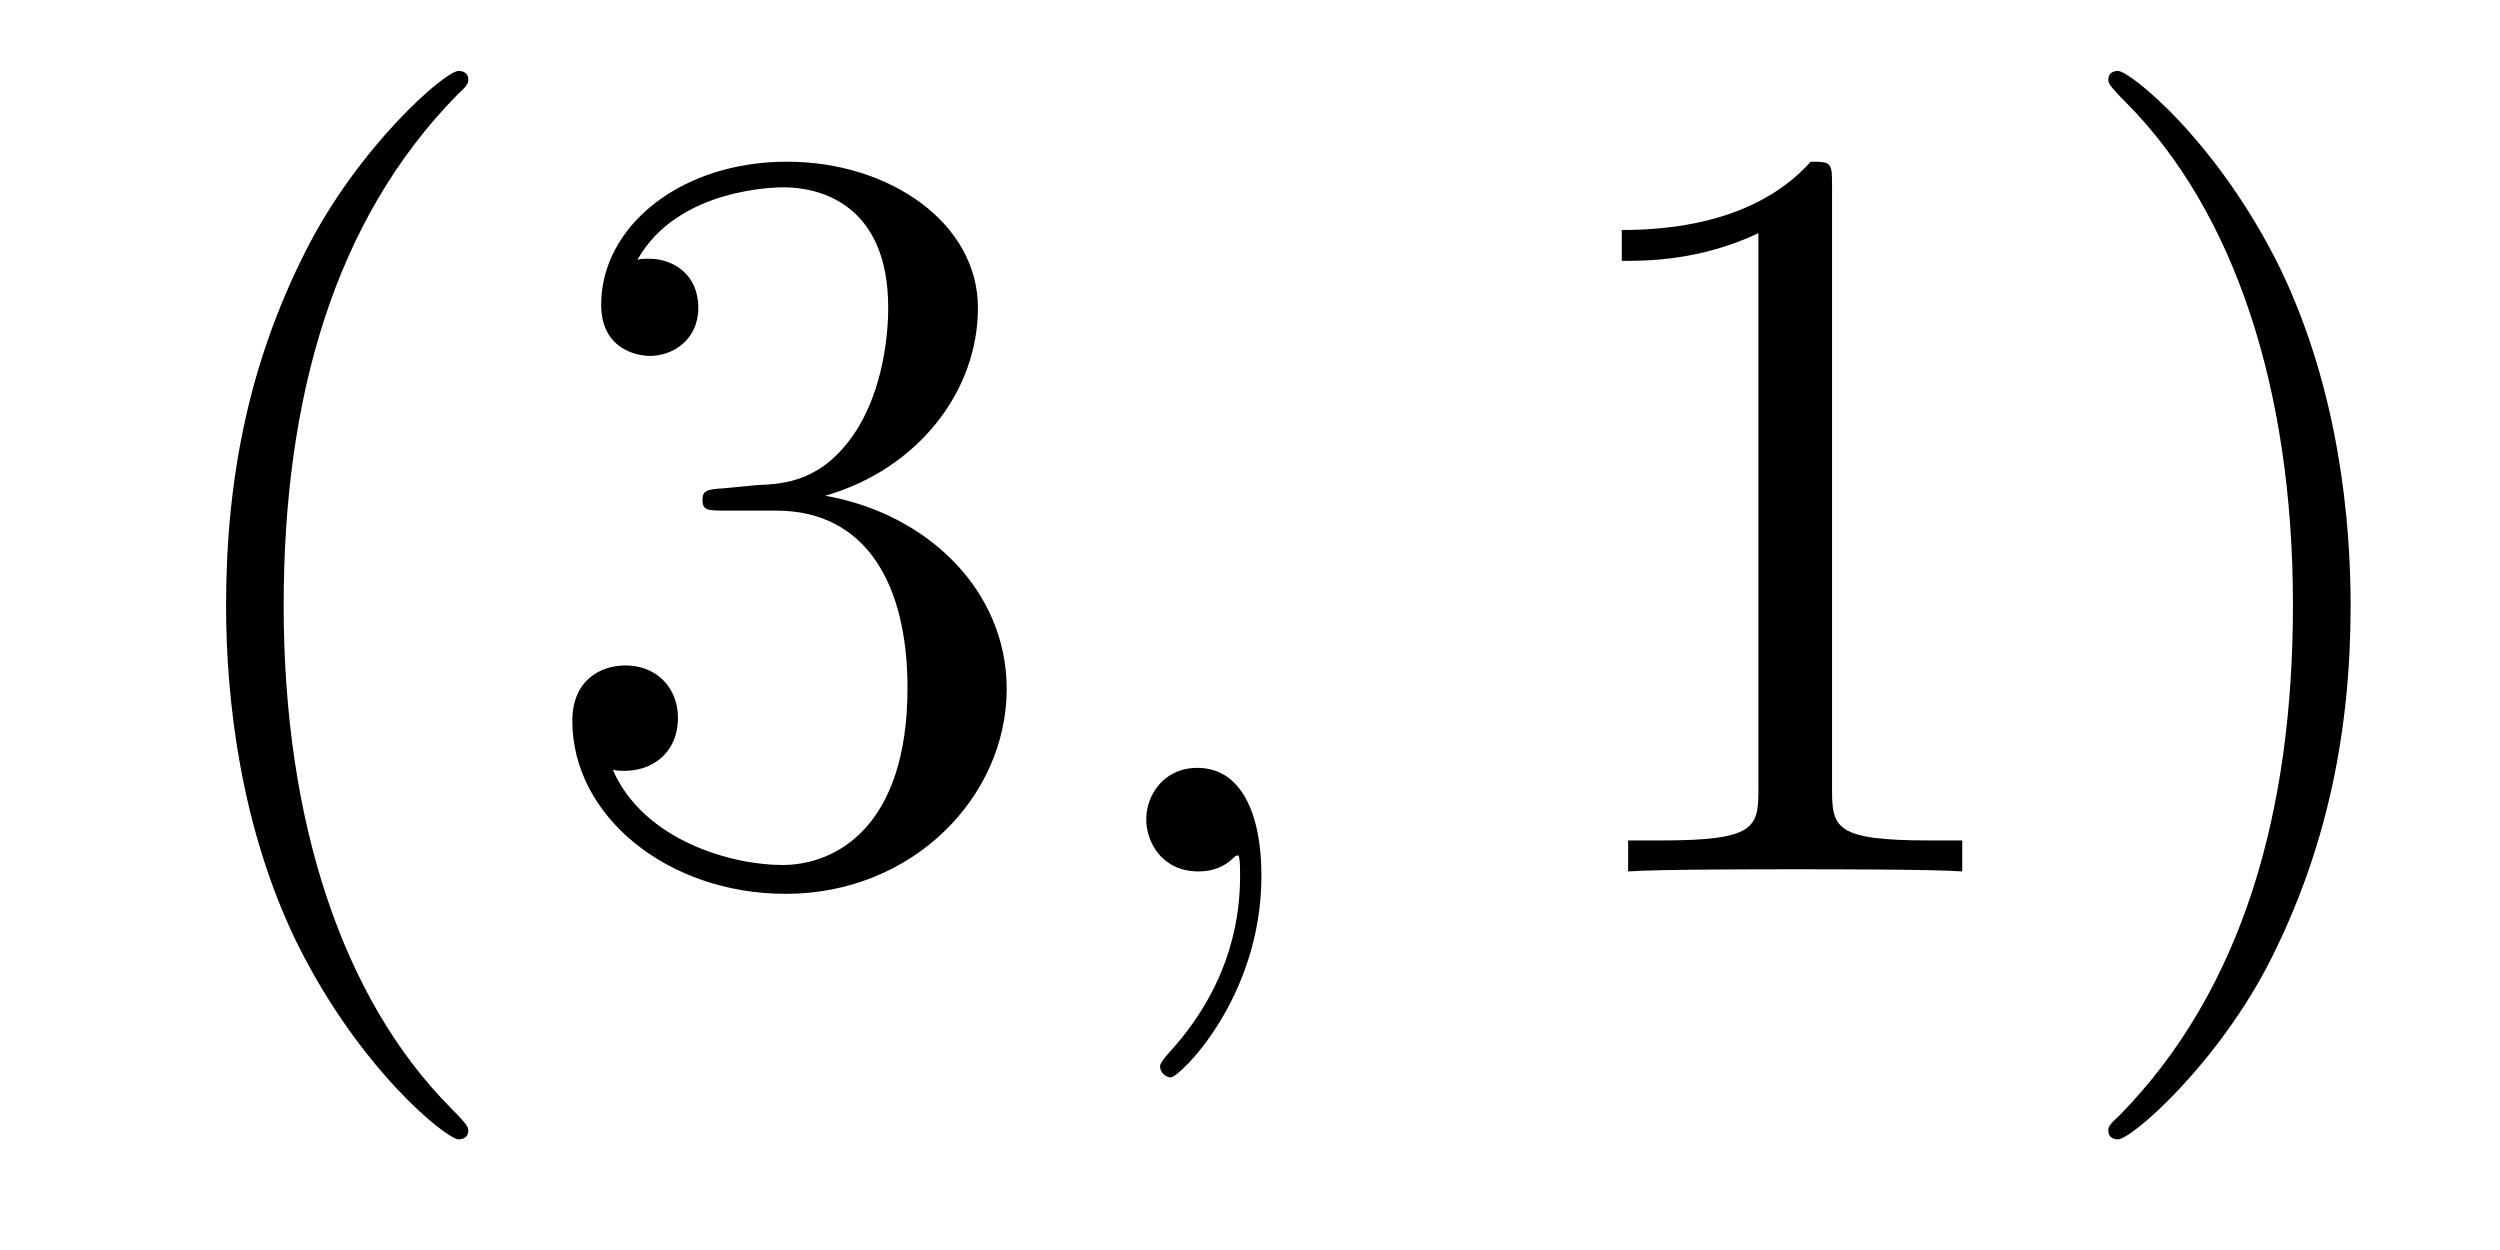
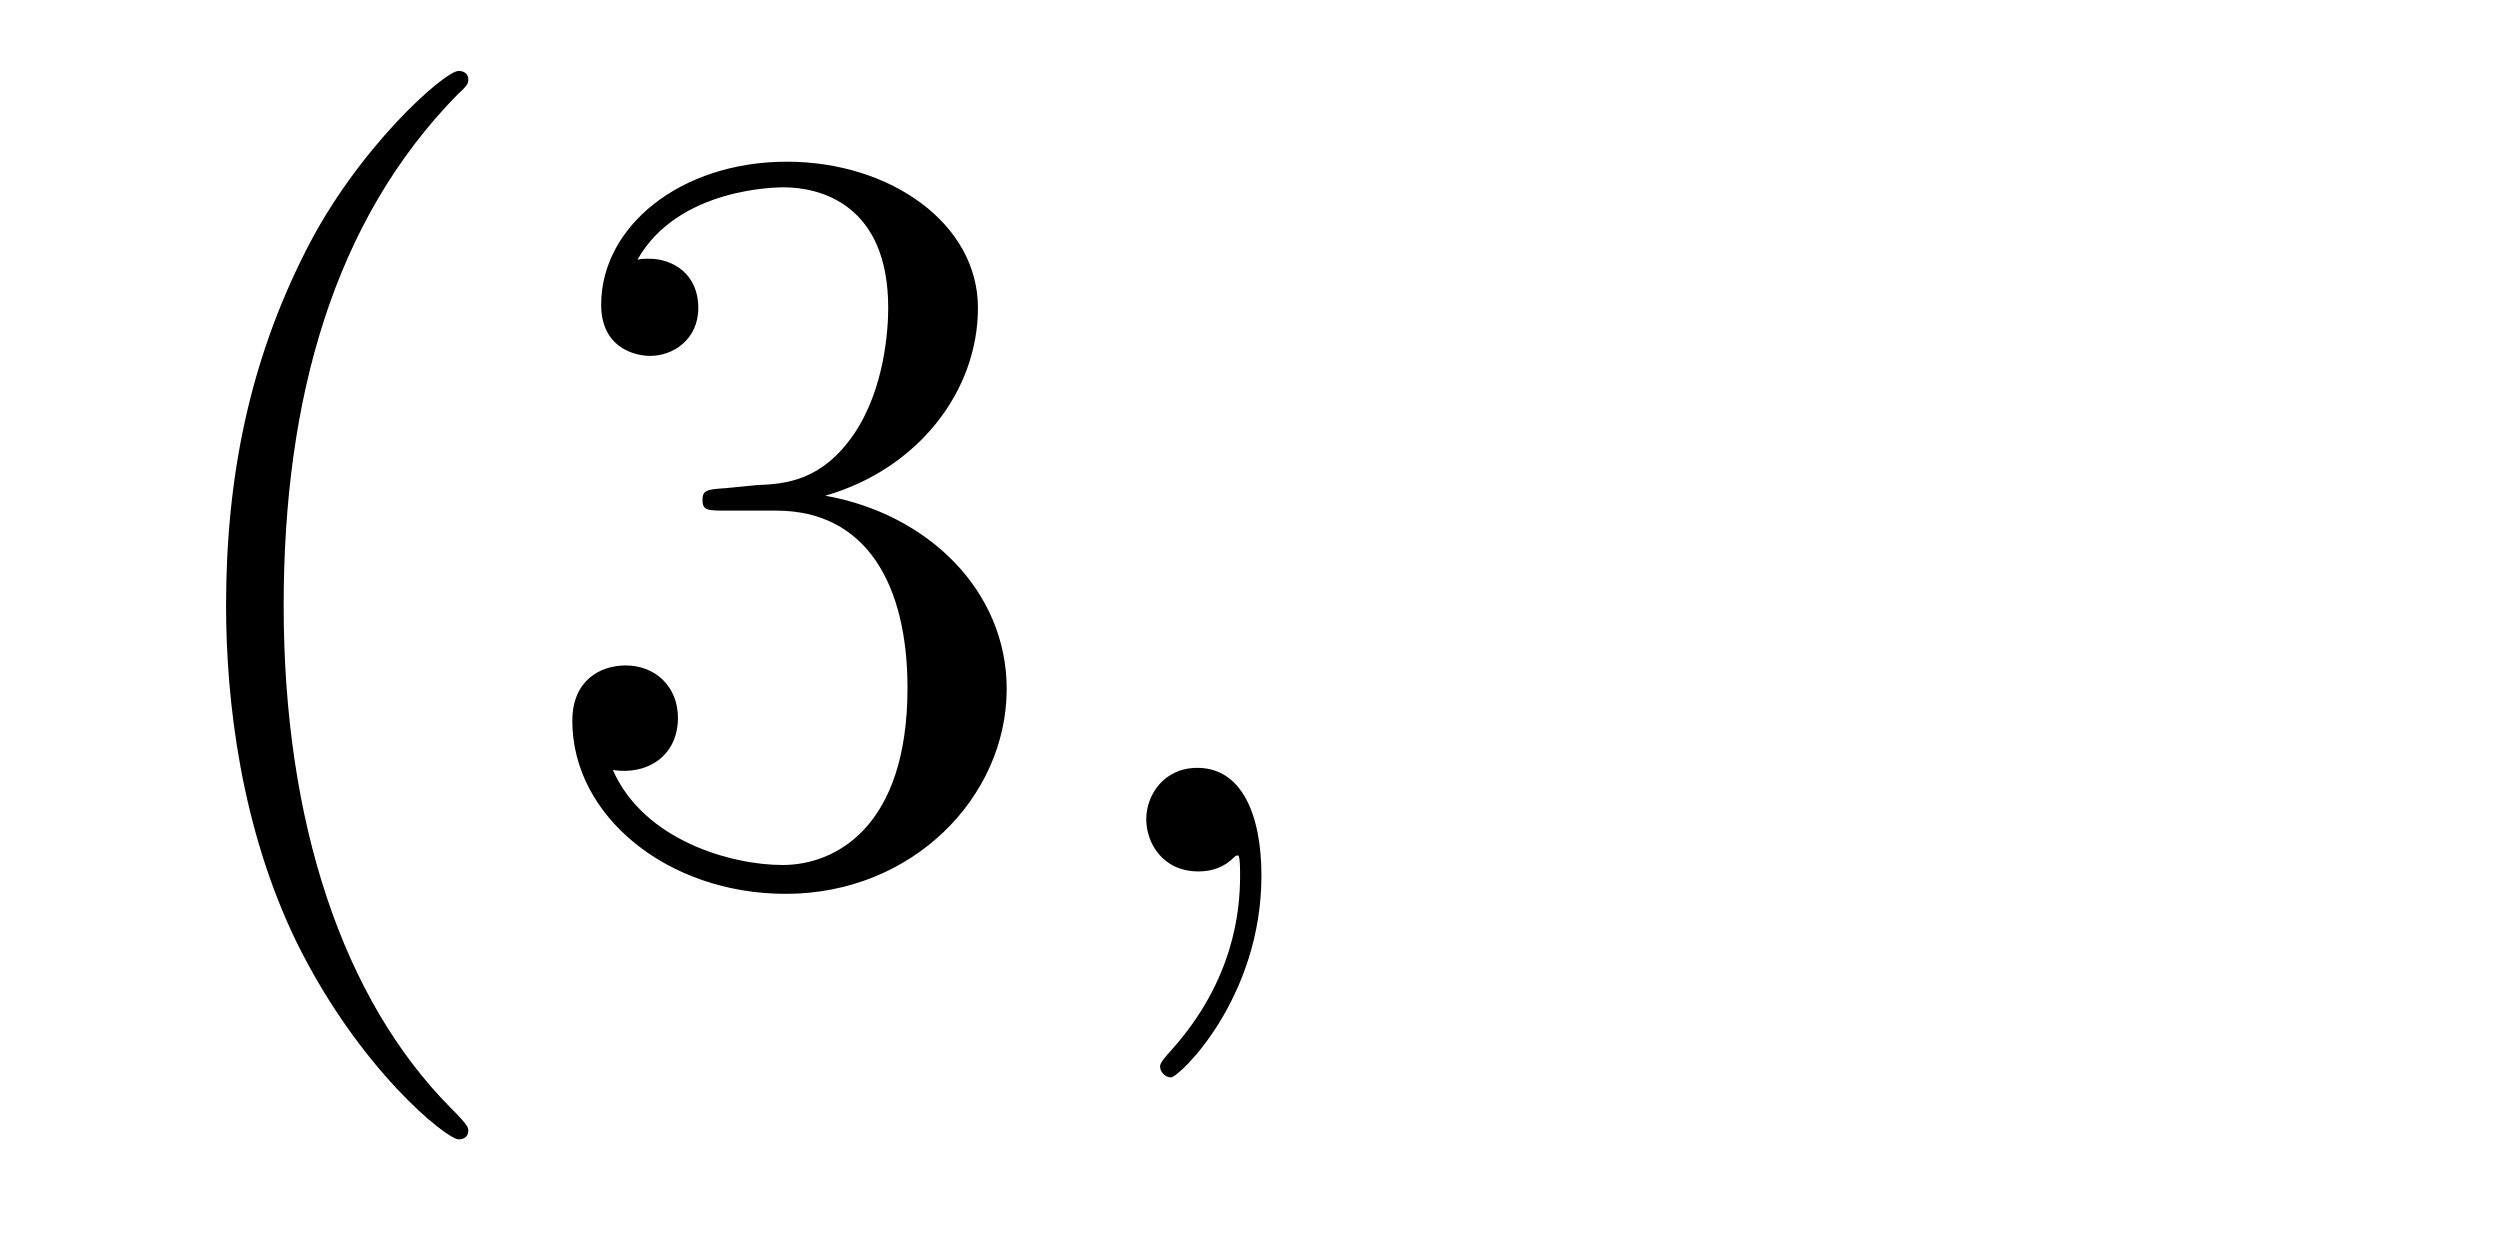
<svg xmlns="http://www.w3.org/2000/svg" version="1.1" width="28pt" height="14pt" viewBox="0 -14 28 14">
  <g id="page1">
    <g transform="matrix(1 0 0 -1 -131 650)">
      <path d="M136.245 651.335C136.245 651.371 136.245 651.395 136.042 651.598C134.847 652.806 134.177 654.778 134.177 657.217C134.177 659.536 134.739 661.532 136.126 662.943C136.245 663.05 136.245 663.074 136.245 663.11C136.245 663.182 136.185 663.206 136.137 663.206C135.982 663.206 135.002 662.345 134.416 661.173C133.807 659.966 133.532 658.687 133.532 657.217C133.532 656.152 133.699 654.73 134.32 653.451C135.026 652.017 136.006 651.239 136.137 651.239C136.185 651.239 136.245 651.263 136.245 651.335ZM139.12 658.532C138.916 658.52 138.868 658.507 138.868 658.4C138.868 658.281 138.928 658.281 139.143 658.281H139.693C140.709 658.281 141.164 657.444 141.164 656.296C141.164 654.73 140.351 654.312 139.765 654.312C139.191 654.312 138.211 654.587 137.864 655.376C138.247 655.316 138.593 655.531 138.593 655.961C138.593 656.308 138.342 656.547 138.008 656.547C137.721 656.547 137.41 656.38 137.41 655.926C137.41 654.862 138.474 653.989 139.801 653.989C141.223 653.989 142.275 655.077 142.275 656.284C142.275 657.384 141.391 658.245 140.243 658.448C141.283 658.747 141.953 659.619 141.953 660.552C141.953 661.496 140.972 662.189 139.813 662.189C138.617 662.189 137.733 661.46 137.733 660.588C137.733 660.109 138.103 660.014 138.283 660.014C138.534 660.014 138.821 660.193 138.821 660.552C138.821 660.934 138.534 661.102 138.271 661.102C138.199 661.102 138.175 661.102 138.139 661.09C138.593 661.902 139.717 661.902 139.777 661.902C140.172 661.902 140.948 661.723 140.948 660.552C140.948 660.325 140.913 659.655 140.566 659.141C140.207 658.615 139.801 658.579 139.478 658.567L139.12 658.532Z" />
      <path d="M145.128 654.192C145.128 654.886 144.902 655.4 144.411 655.4C144.029 655.4 143.838 655.089 143.838 654.826C143.838 654.563 144.017 654.24 144.423 654.24C144.579 654.24 144.71 654.288 144.818 654.395C144.842 654.419 144.854 654.419 144.866 654.419C144.889 654.419 144.889 654.252 144.889 654.192C144.889 653.798 144.818 653.021 144.124 652.244C143.993 652.1 143.993 652.076 143.993 652.053C143.993 651.993 144.053 651.933 144.113 651.933C144.208 651.933 145.128 652.818 145.128 654.192Z" />
-       <path d="M151.519 661.902C151.519 662.178 151.519 662.189 151.28 662.189C150.993 661.867 150.395 661.424 149.164 661.424V661.078C149.439 661.078 150.036 661.078 150.694 661.388V655.16C150.694 654.73 150.658 654.587 149.606 654.587H149.235V654.24C149.558 654.264 150.718 654.264 151.112 654.264C151.507 654.264 152.654 654.264 152.977 654.24V654.587H152.606C151.554 654.587 151.519 654.73 151.519 655.16V661.902ZM157.327 657.217C157.327 658.125 157.207 659.607 156.538 660.994C155.833 662.428 154.852 663.206 154.721 663.206C154.673 663.206 154.613 663.182 154.613 663.11C154.613 663.074 154.613 663.05 154.816 662.847C156.012 661.64 156.681 659.667 156.681 657.228C156.681 654.909 156.119 652.913 154.733 651.502C154.613 651.395 154.613 651.371 154.613 651.335C154.613 651.263 154.673 651.239 154.721 651.239C154.876 651.239 155.856 652.1 156.442 653.272C157.052 654.491 157.327 655.782 157.327 657.217Z" />
    </g>
  </g>
</svg>